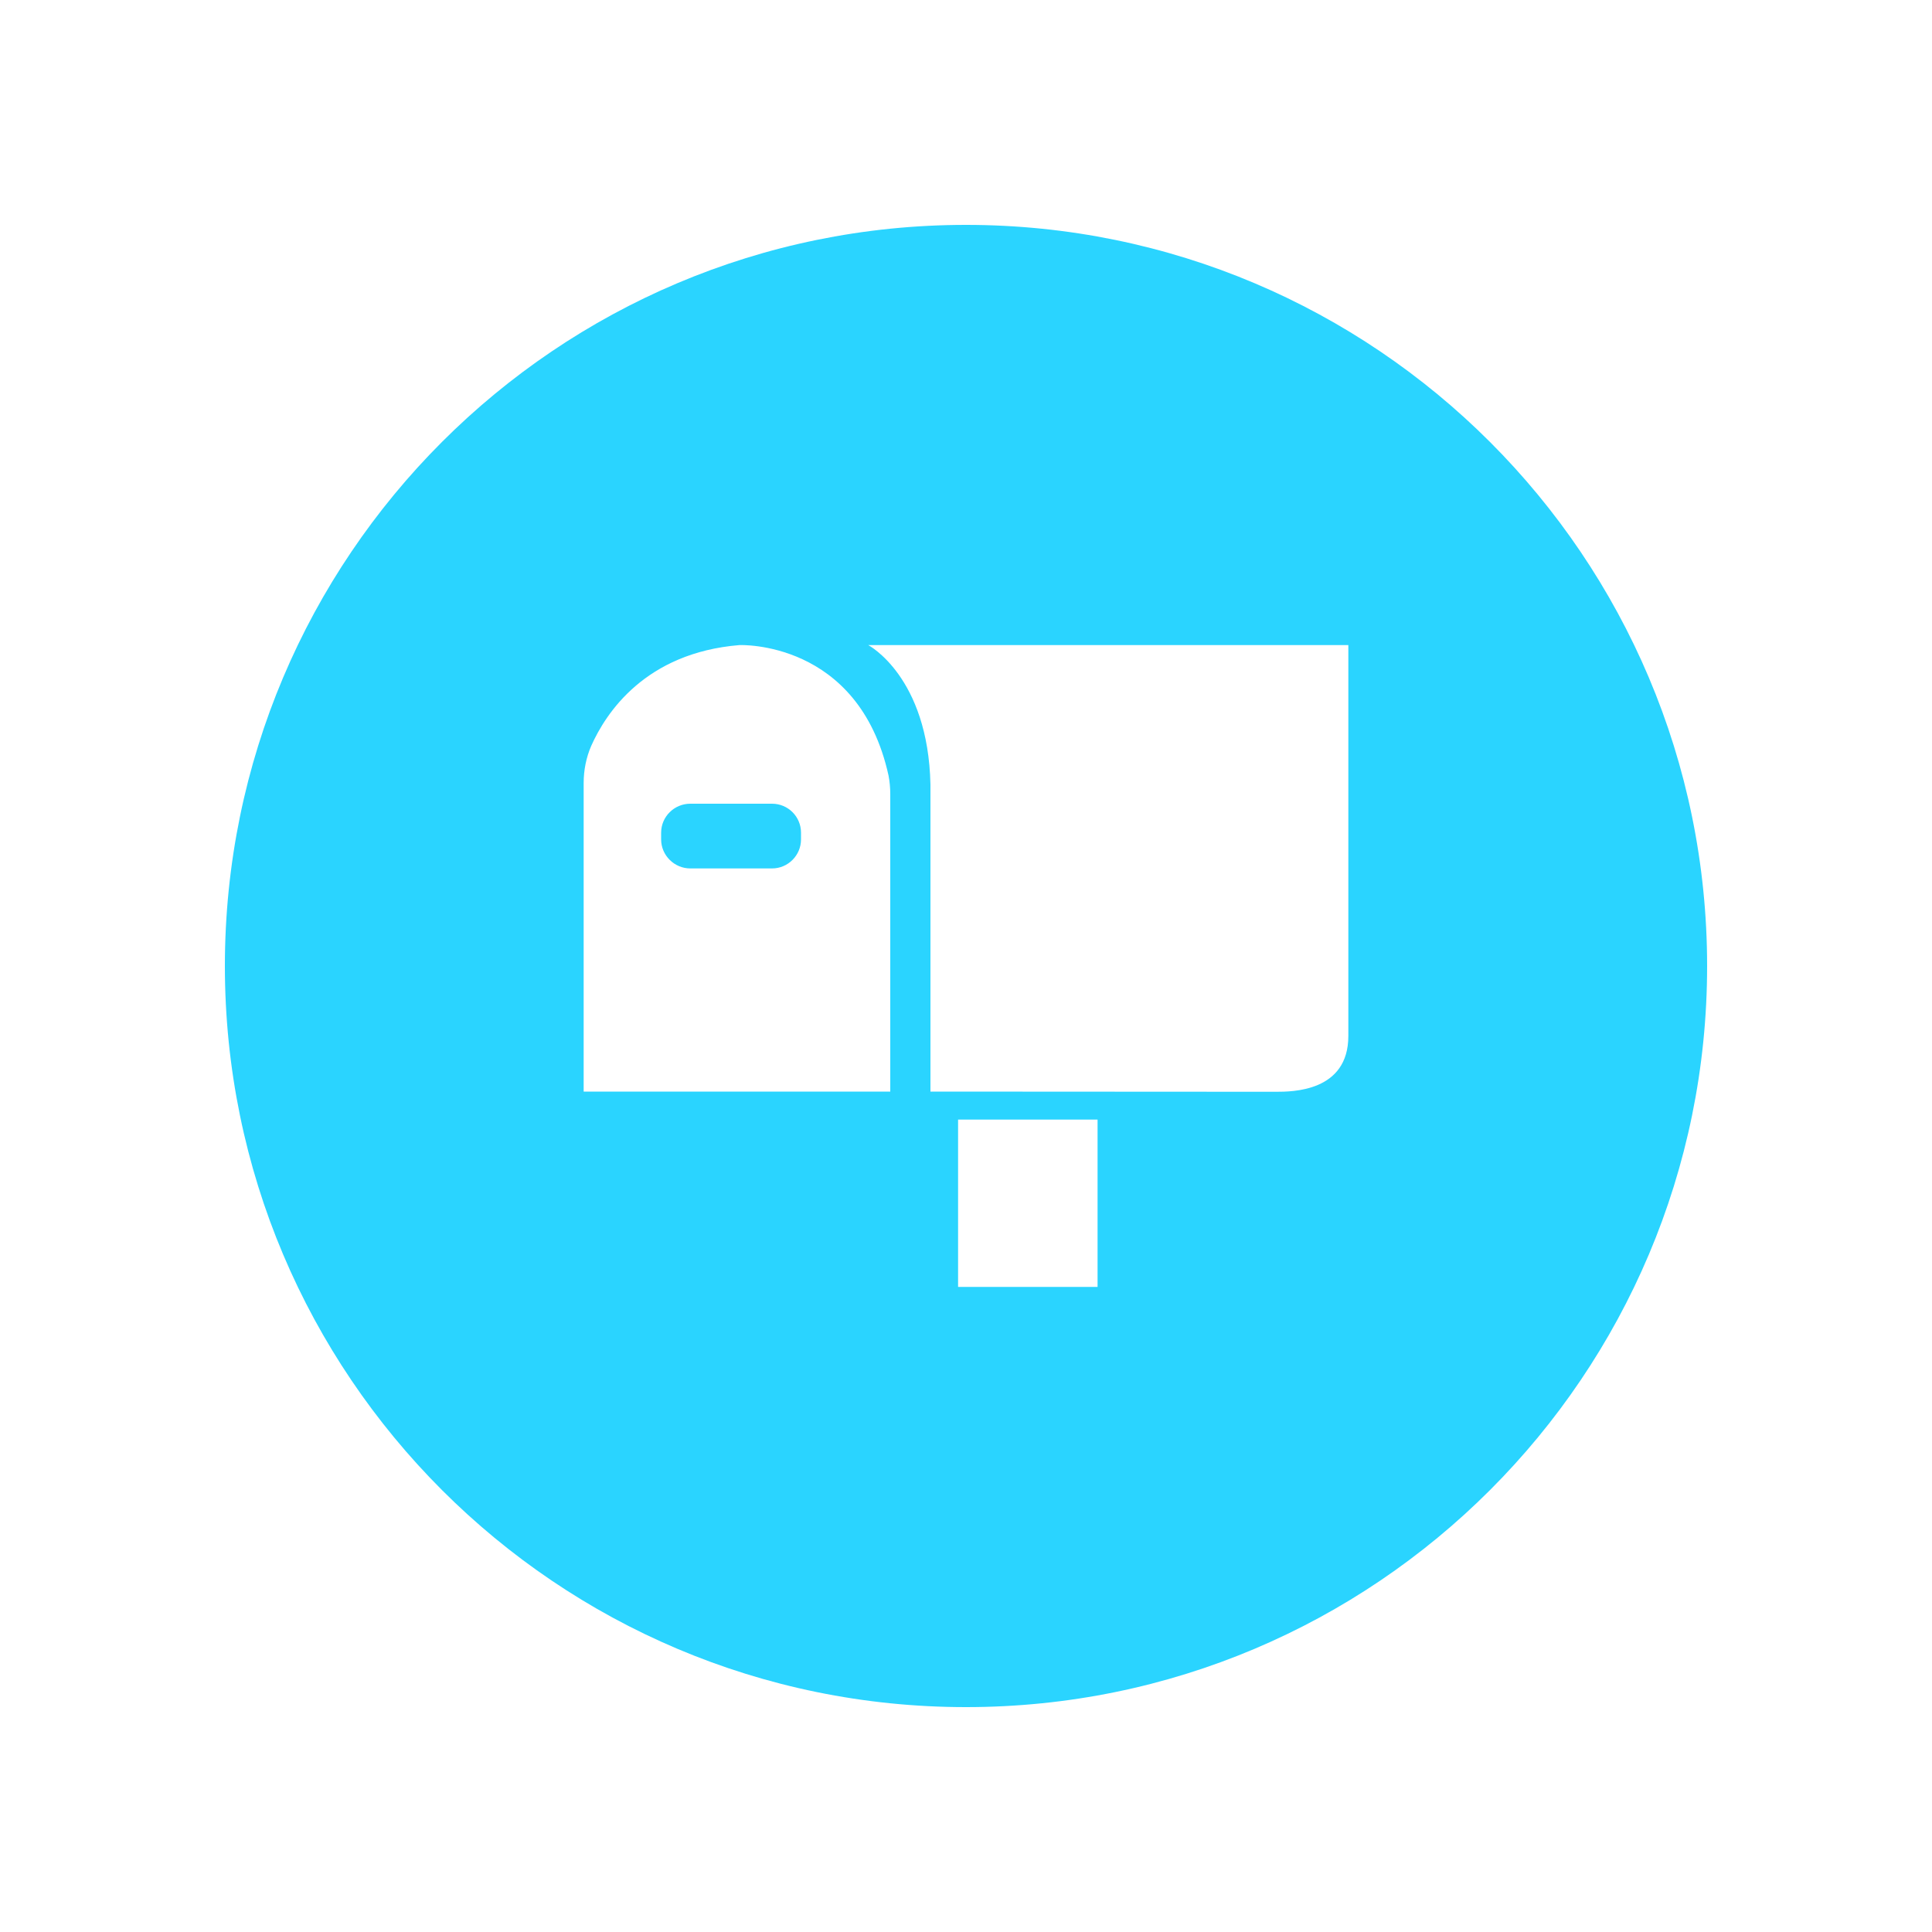
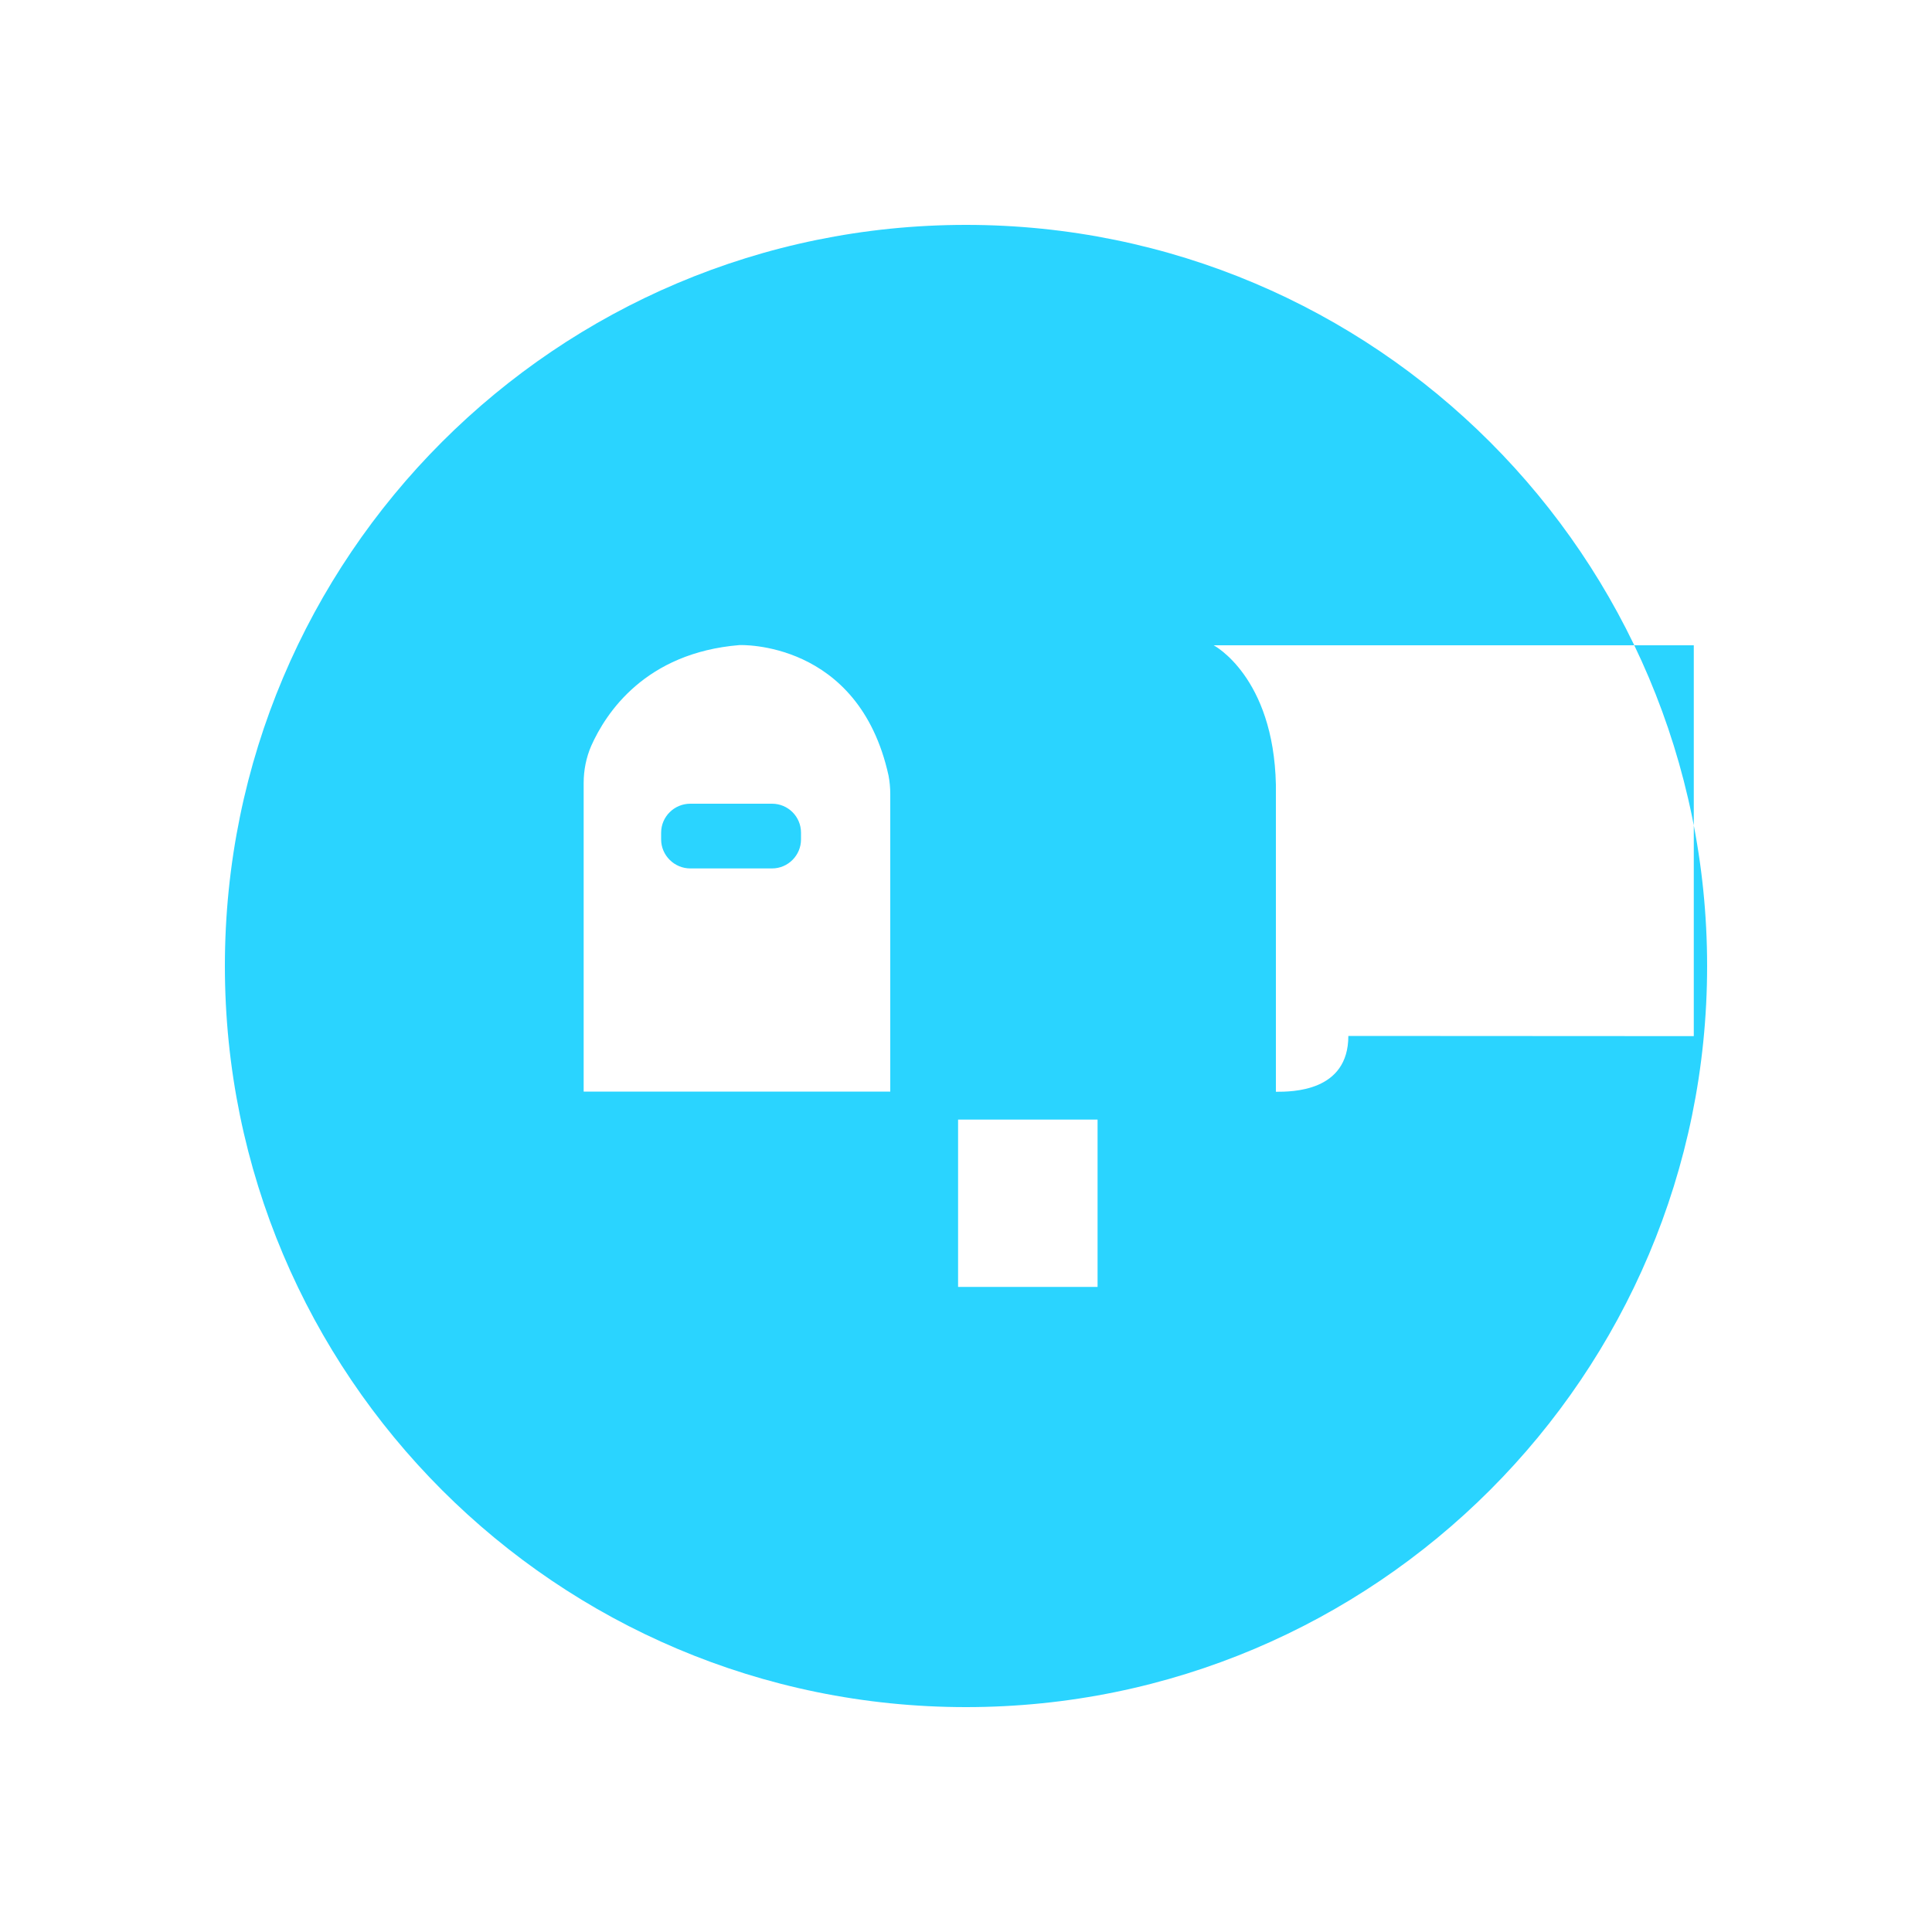
<svg xmlns="http://www.w3.org/2000/svg" id="postbox" viewBox="0 0 100 100">
-   <path d="m39.96,41.6h-4.23c-.83,0-1.51.67-1.51,1.5v.35c0,.82.68,1.5,1.51,1.5h4.23c.83,0,1.5-.68,1.5-1.5v-.35c0-.83-.67-1.5-1.5-1.5Zm0,0h-4.23c-.83,0-1.51.67-1.51,1.5v.35c0,.82.68,1.5,1.51,1.5h4.23c.83,0,1.5-.68,1.5-1.5v-.35c0-.83-.67-1.5-1.5-1.5Zm10.04-29.96c-21.19,0-38.36,17.18-38.36,38.36s17.17,38.36,38.36,38.36,38.36-17.18,38.36-38.36S71.18,11.64,50,11.64Zm-3.92,44.86h-15.87v-15.98c0-.65.13-1.31.39-1.91.76-1.71,2.8-4.82,7.67-5.22,0,0,6.17-.28,7.72,6.75.06.31.09.64.09.96v15.4Zm10.73,10.11h-7.22v-8.66h7.22v8.66Zm12.98-12.99c0,2.89-2.91,2.89-3.75,2.89h0s-17.88-.01-17.88-.01v-15.89c-.12-5.6-3.22-7.22-3.22-7.22h24.85v20.23Zm-29.83-12.02h-4.23c-.83,0-1.51.67-1.51,1.5v.35c0,.82.68,1.5,1.51,1.5h4.23c.83,0,1.5-.68,1.5-1.5v-.35c0-.83-.67-1.5-1.5-1.5Z" fill="#2ad4ff" />
+   <path d="m39.96,41.6h-4.23c-.83,0-1.51.67-1.51,1.5v.35c0,.82.68,1.5,1.51,1.5h4.23c.83,0,1.5-.68,1.5-1.5v-.35c0-.83-.67-1.5-1.5-1.5Zm0,0h-4.23c-.83,0-1.51.67-1.51,1.5v.35c0,.82.68,1.5,1.51,1.5h4.23c.83,0,1.5-.68,1.5-1.5v-.35c0-.83-.67-1.5-1.5-1.5Zm10.04-29.96c-21.19,0-38.36,17.18-38.36,38.36s17.17,38.36,38.36,38.36,38.36-17.18,38.36-38.36S71.18,11.64,50,11.64Zm-3.92,44.86h-15.87v-15.98c0-.65.13-1.31.39-1.91.76-1.71,2.8-4.82,7.67-5.22,0,0,6.17-.28,7.72,6.75.06.31.09.64.09.96v15.4Zm10.73,10.11h-7.22v-8.66h7.22v8.66Zm12.98-12.99c0,2.89-2.91,2.89-3.75,2.89h0v-15.89c-.12-5.6-3.22-7.22-3.22-7.22h24.85v20.23Zm-29.83-12.02h-4.23c-.83,0-1.51.67-1.51,1.5v.35c0,.82.68,1.5,1.51,1.5h4.23c.83,0,1.5-.68,1.5-1.5v-.35c0-.83-.67-1.5-1.5-1.5Z" fill="#2ad4ff" />
</svg>